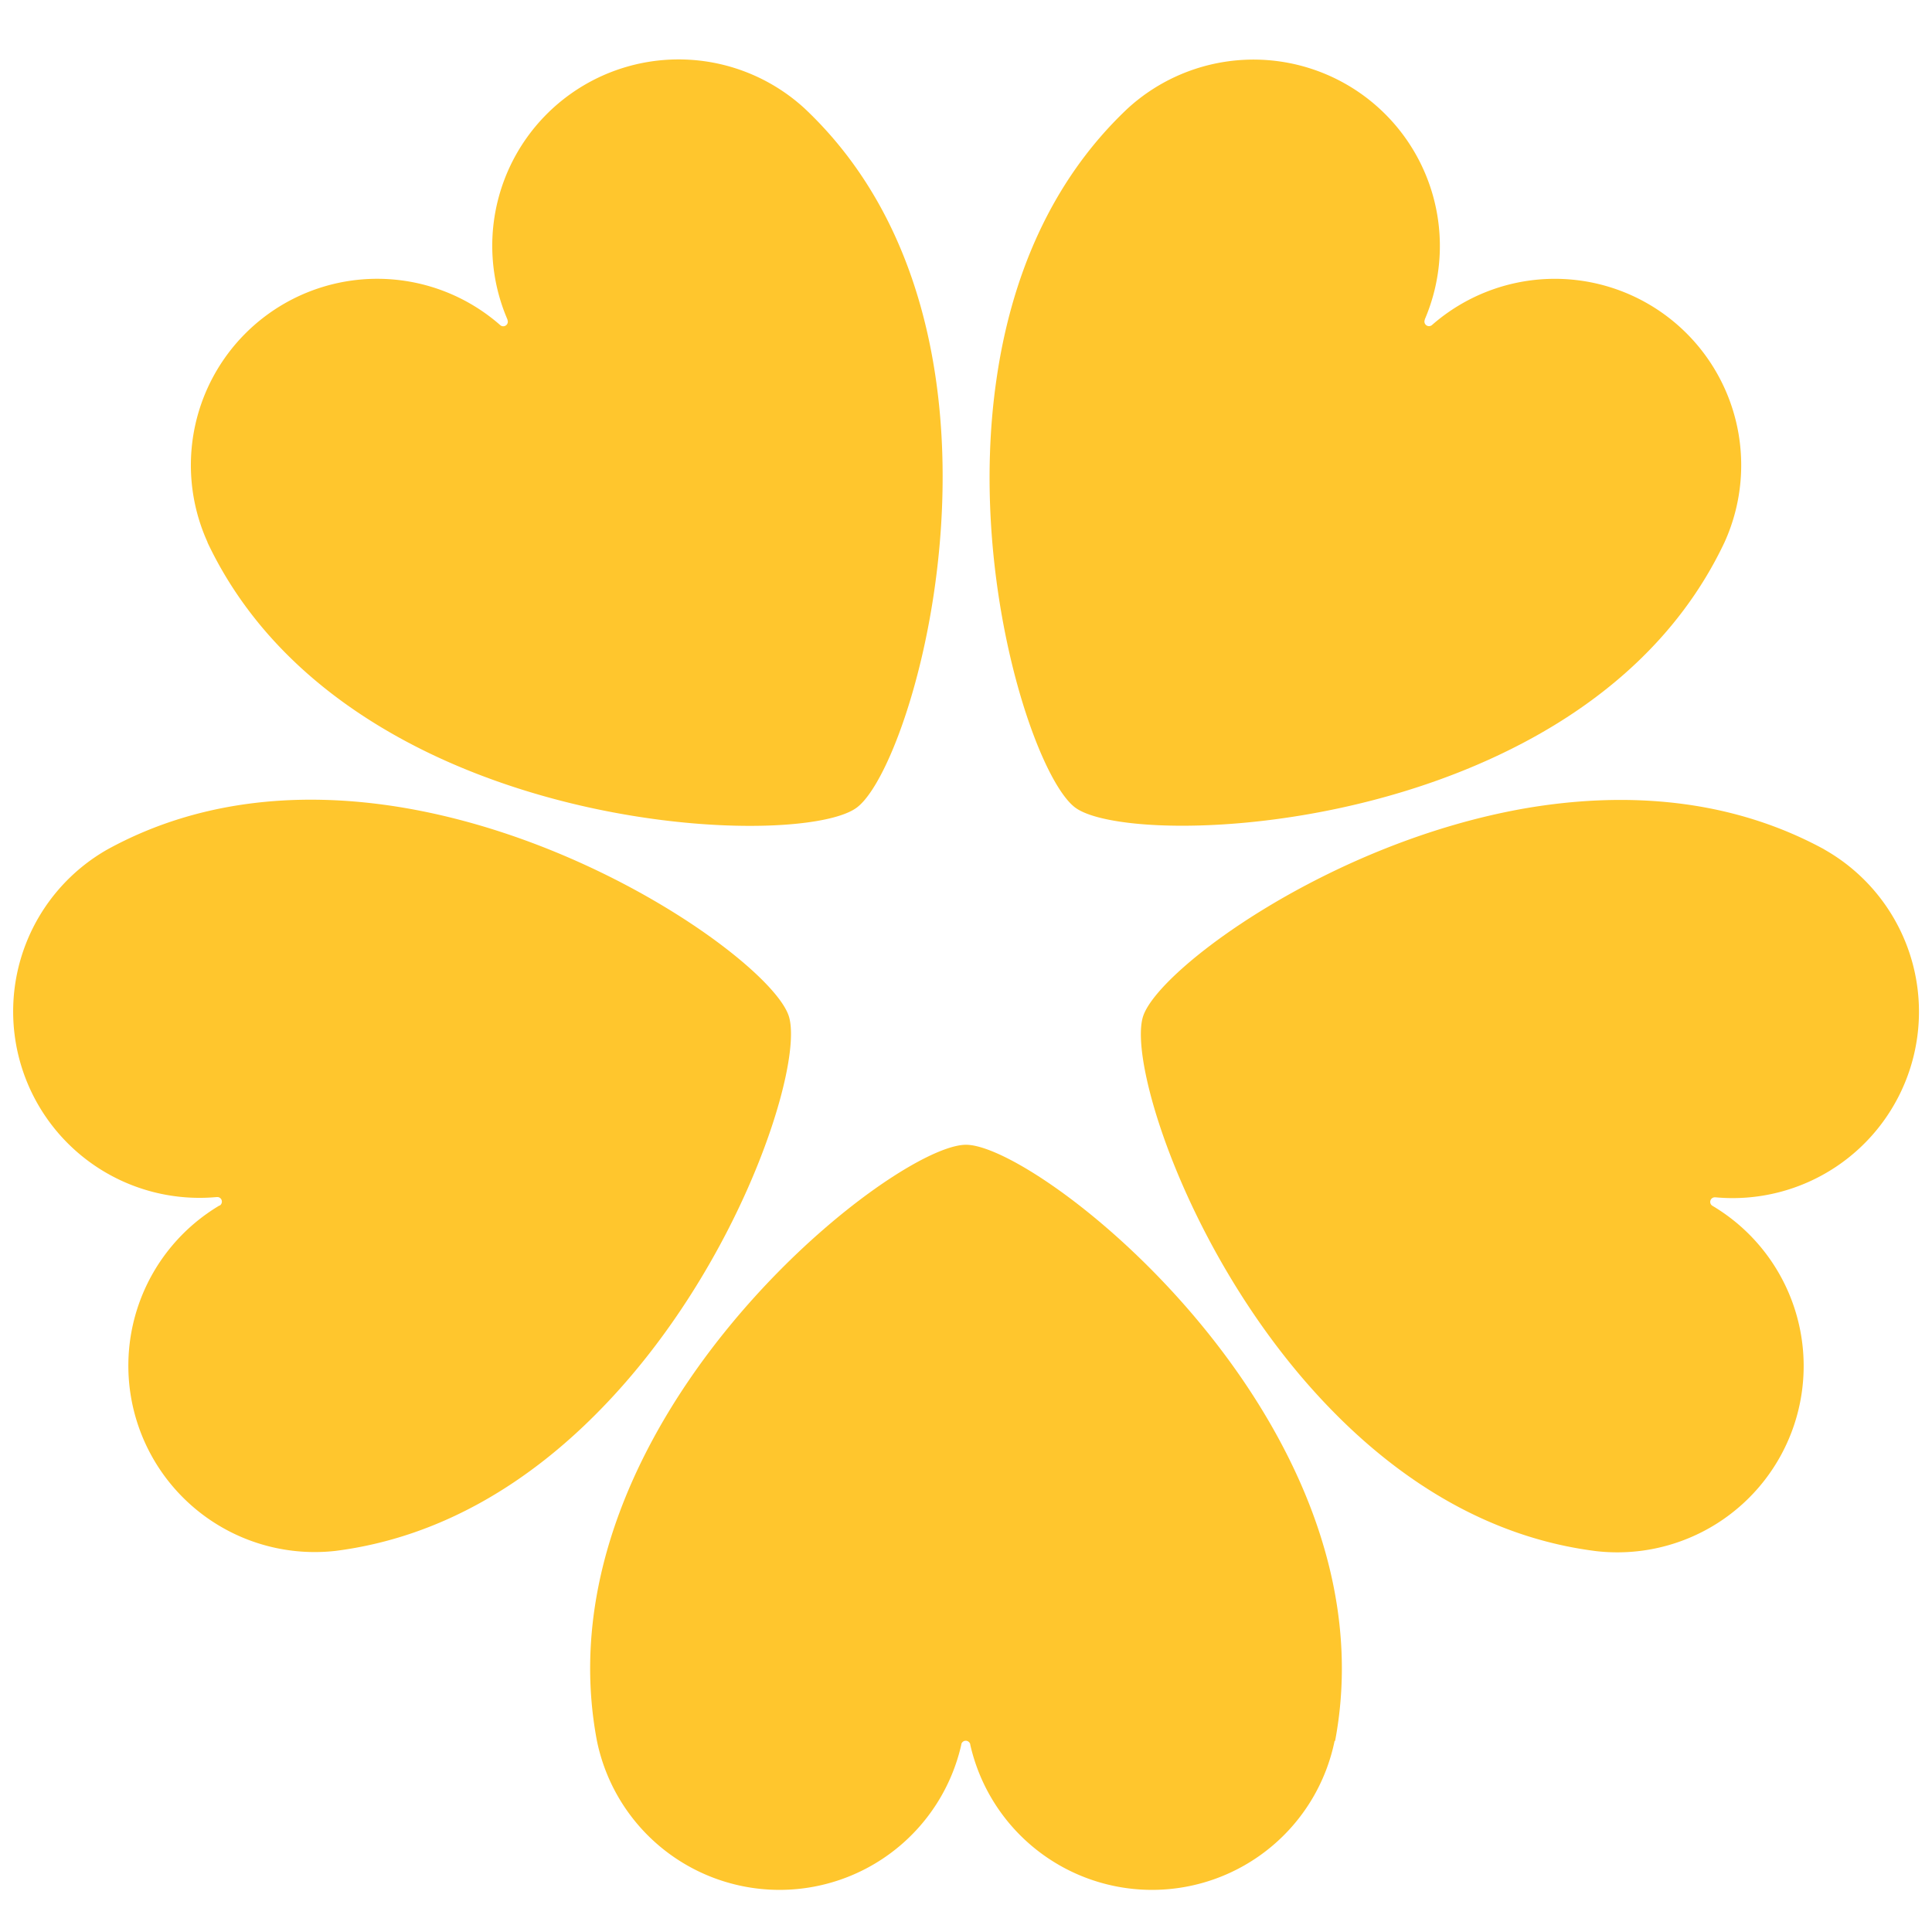
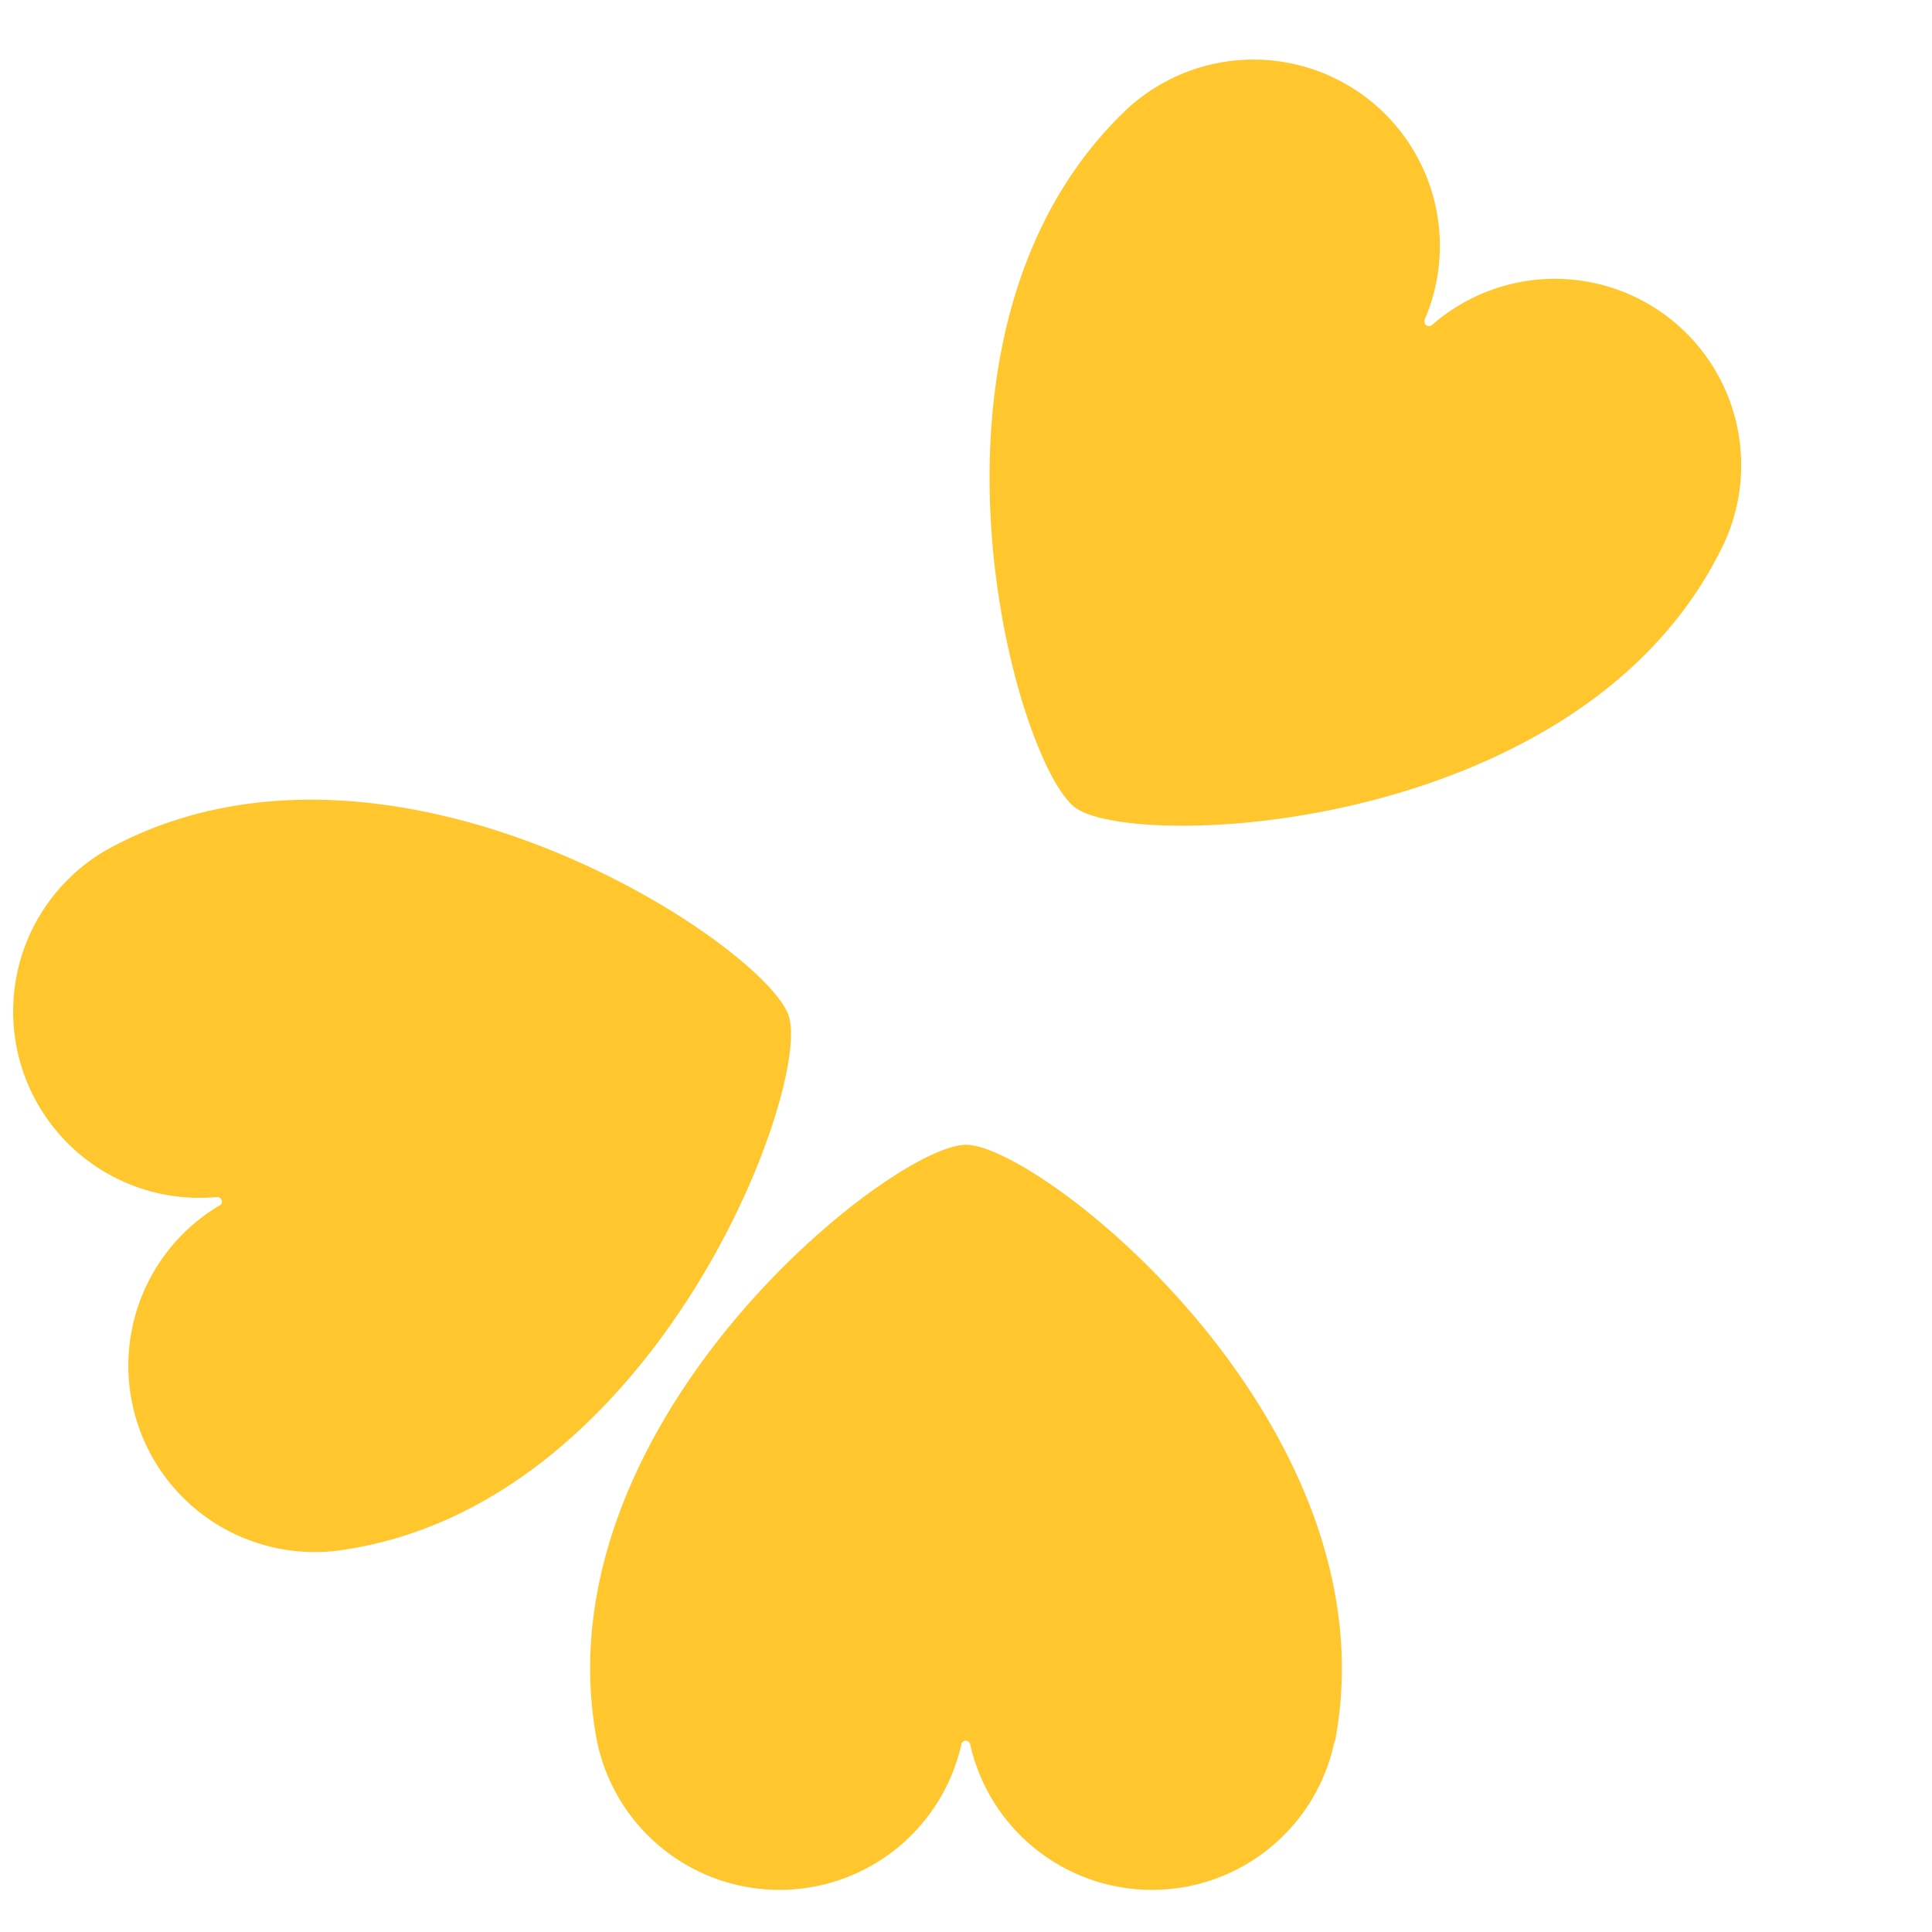
<svg xmlns="http://www.w3.org/2000/svg" id="レイヤー_7" data-name="レイヤー 7" viewBox="0 0 300 300">
  <path d="M207.31,270.35c3.12-16.47-1-32.29-8.25-46C184.63,197,157.7,177.76,150,177.76S115.37,197,100.94,224.31c-7.26,13.75-11.36,29.57-8.25,46h0a28.94,28.94,0,0,0,56.58.6s0,0,0-.06a.71.71,0,0,1,.69-.55.73.73,0,0,1,.7.55s0,0,0,.06a28.94,28.94,0,0,0,56.58-.6Z" style="fill:#ffc62d" />
-   <path d="M32.21,84.21C39.37,99.36,52,109.74,65.93,116.6,93.68,130.24,126.77,130,133,125.43h0c6.23-4.53,16.72-35.9,12.33-66.5-2.21-15.4-8.19-30.6-20.39-42.09h0A28.94,28.94,0,0,0,78.8,49.62s0,0,0,.06a.71.71,0,0,1-1.12.81l0,0A28.94,28.94,0,0,0,32.23,84.2Z" style="fill:#ffc62d" />
-   <path d="M283.27,131.89h0c-14.69-8-31-9-46.33-6.39-30.46,5.28-57,25-59.43,32.28s7.56,38.86,29.1,61c10.84,11.17,24.61,20,41.25,22.08v0a28.93,28.93,0,0,0,18.05-53.62l0,0a.7.7,0,0,1-.31-.83.71.71,0,0,1,.73-.49h.06a28.94,28.94,0,0,0,16.91-54Z" style="fill:#ffc62d" />
  <path d="M122.48,157.77c-2.38-7.32-29-27-59.43-32.28-15.33-2.65-31.64-1.66-46.33,6.39h0a28.94,28.94,0,0,0,16.91,54h.06a.7.7,0,0,1,.73.49.73.73,0,0,1-.3.83l-.06,0a28.94,28.94,0,0,0,18.06,53.62v0c16.62-2.12,30.4-10.91,41.24-22.07C114.92,196.63,124.86,165.09,122.48,157.77Z" style="fill:#ffc62d" />
  <path d="M167,125.43h0c6.22,4.52,39.31,4.81,67.06-8.83,14-6.86,26.56-17.24,33.72-32.39h0a28.94,28.94,0,0,0-45.42-33.74l0,0a.71.71,0,0,1-1.12-.81l0-.06a28.94,28.94,0,0,0-46.12-32.77h0c-12.2,11.49-18.18,26.69-20.39,42.09C150.28,89.53,160.78,120.9,167,125.43Z" style="fill:#ffc62d" />
</svg>